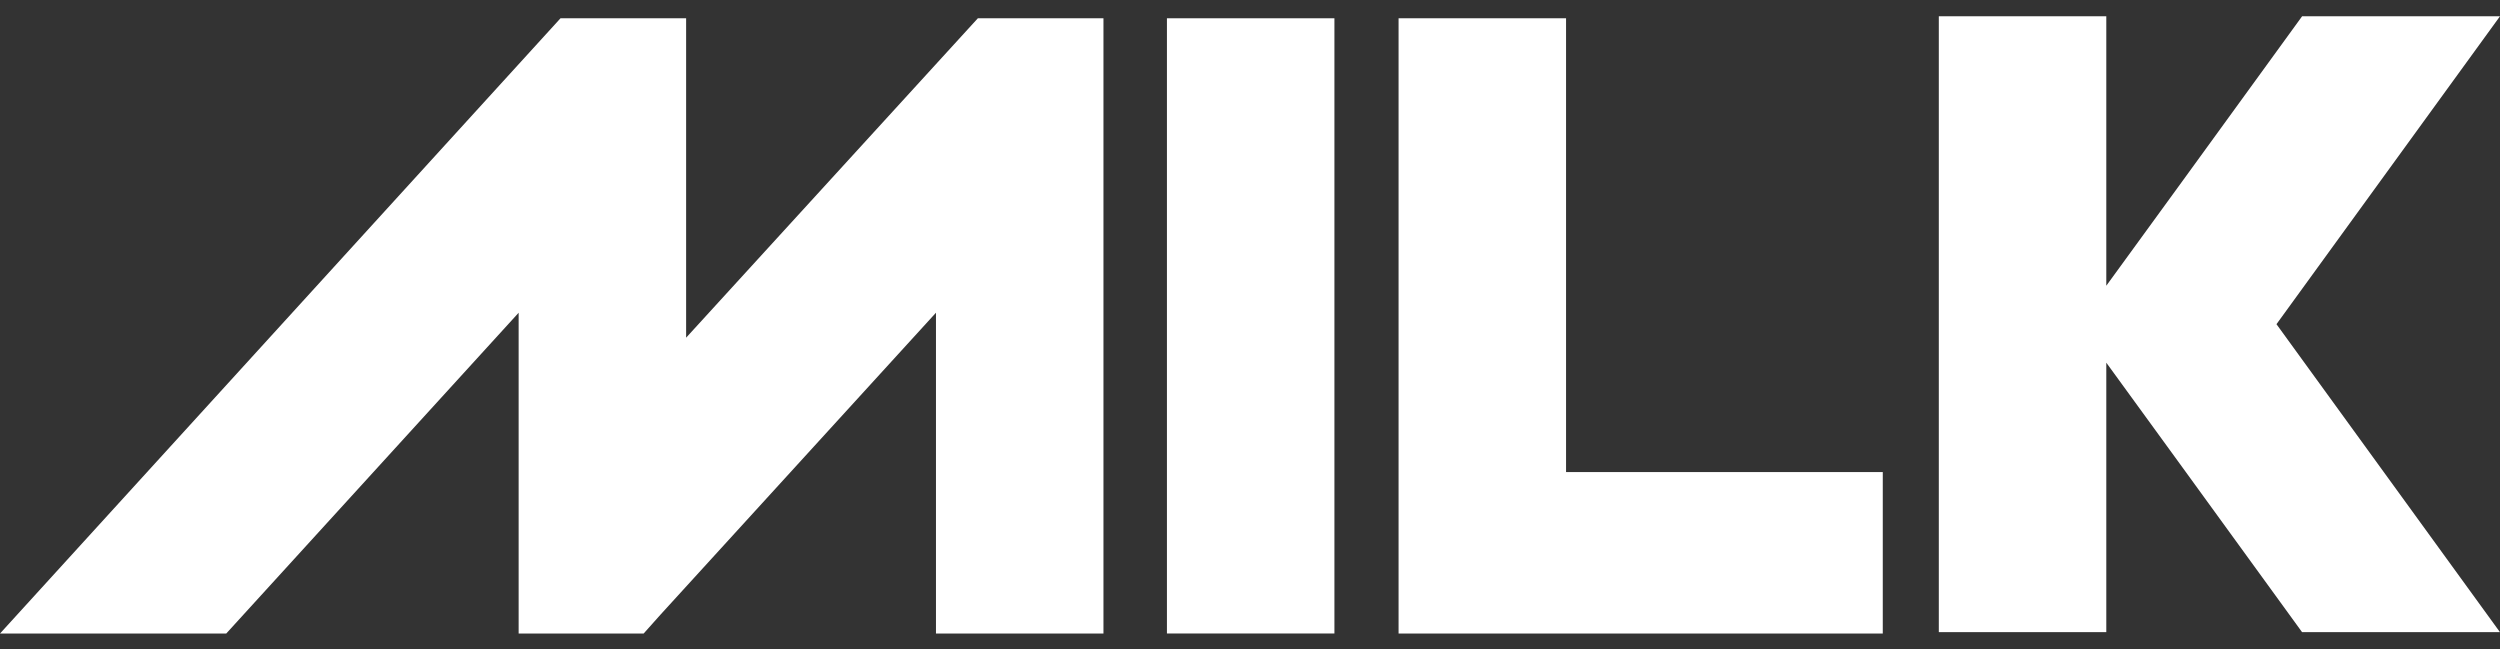
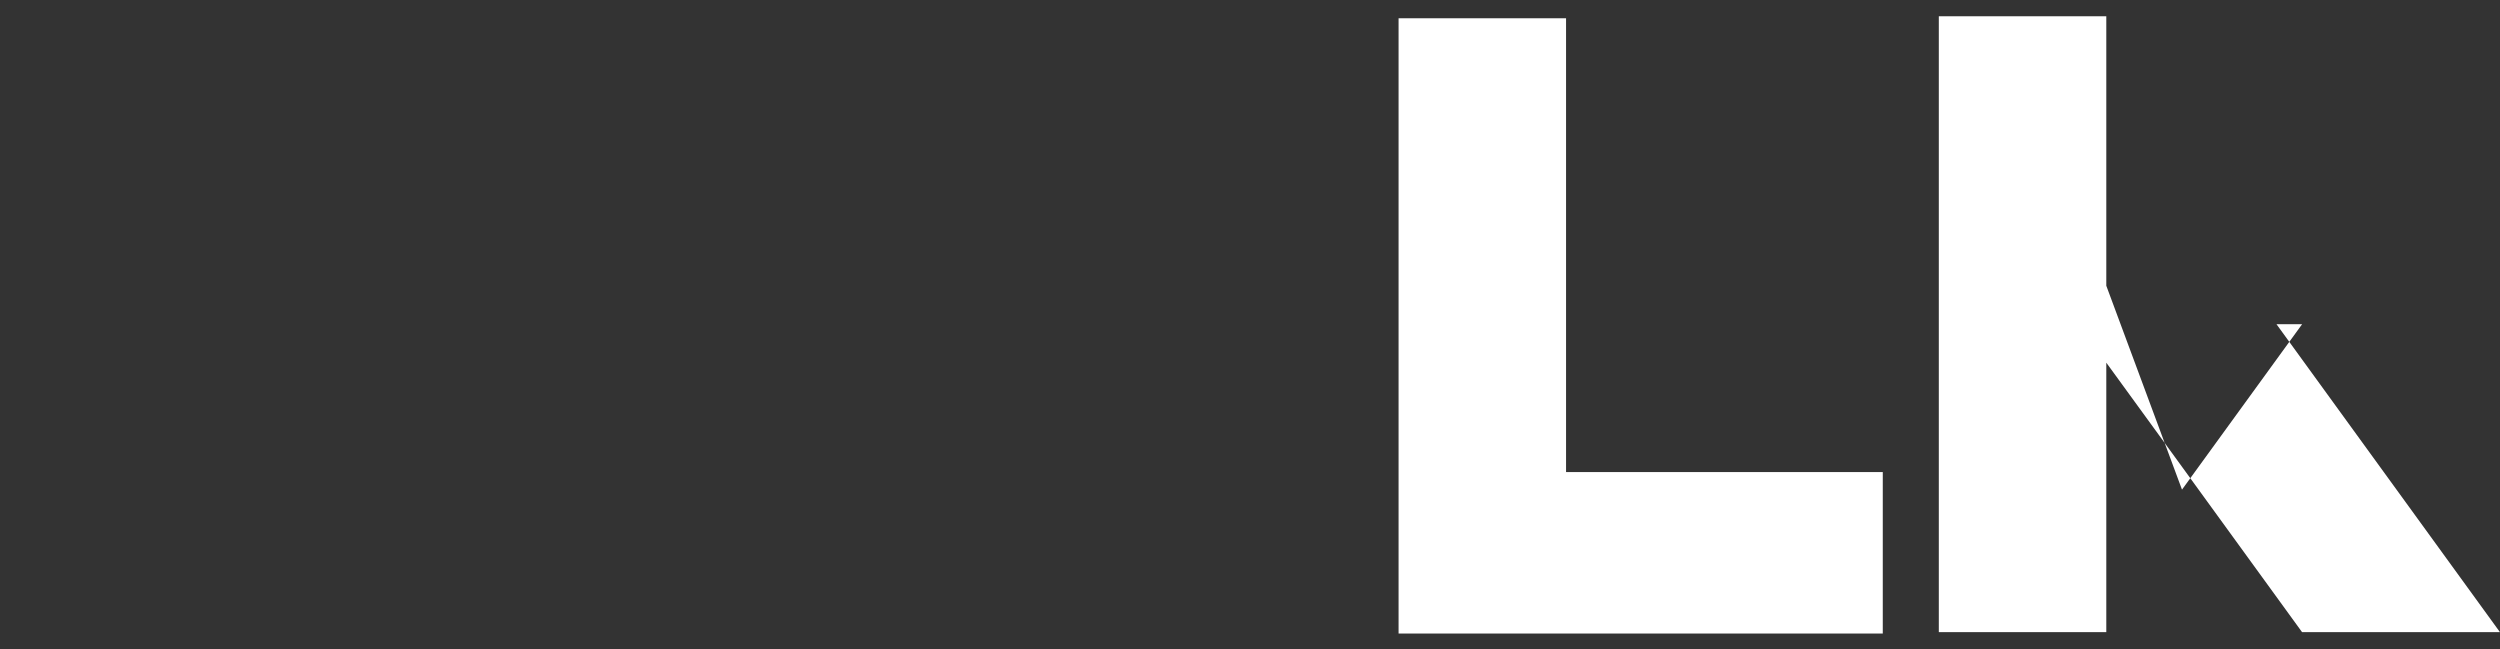
<svg xmlns="http://www.w3.org/2000/svg" width="154" height="40" viewBox="0 0 154 40">
  <rect x="0" y="0" width="154" height="40" fill="#333333" stroke="none" />
  <g id="MLK22-001-Logos_MILK_Logo_K" transform="translate(0 0.979)">
    <rect id="Rectangle_708" data-name="Rectangle 708" width="154" height="40" transform="translate(0 -0.979)" fill="#ffffff" opacity="0" />
    <g id="Group_298" data-name="Group 298" transform="translate(0 0.022)">
-       <rect id="Rectangle_659" data-name="Rectangle 659" width="10.317" height="37.897" transform="translate(71.883 0.125)" fill="#ffffff" />
      <path id="Path_210" data-name="Path 210" d="M227.117,12.4H216.8V50.3h29.827V40.355h-19.51Z" transform="translate(-130.648 -12.275)" fill="#ffffff" />
-       <path id="Path_211" data-name="Path 211" d="M75.884,12.4H69.936L51.965,32.076V12.4H44.227L9.7,50.3H23.636l18.012-19.76V50.3h7.7l1.04-1.165L67.356,30.537V50.3H77.673V12.4Z" transform="translate(-9.7 -12.275)" fill="#ffffff" />
-       <path id="Path_212" data-name="Path 212" d="M317.6,31.069h0L331.369,12.1H319.18l-7.4,10.192h0L307.117,28.7V12.1H296.8V50.038h10.317V33.44l4.659,6.406h0l7.4,10.192h12.189Z" transform="translate(-177.369 -12.1)" fill="#ffffff" />
+       <path id="Path_212" data-name="Path 212" d="M317.6,31.069h0H319.18l-7.4,10.192h0L307.117,28.7V12.1H296.8V50.038h10.317V33.44l4.659,6.406h0l7.4,10.192h12.189Z" transform="translate(-177.369 -12.1)" fill="#ffffff" />
    </g>
  </g>
</svg>